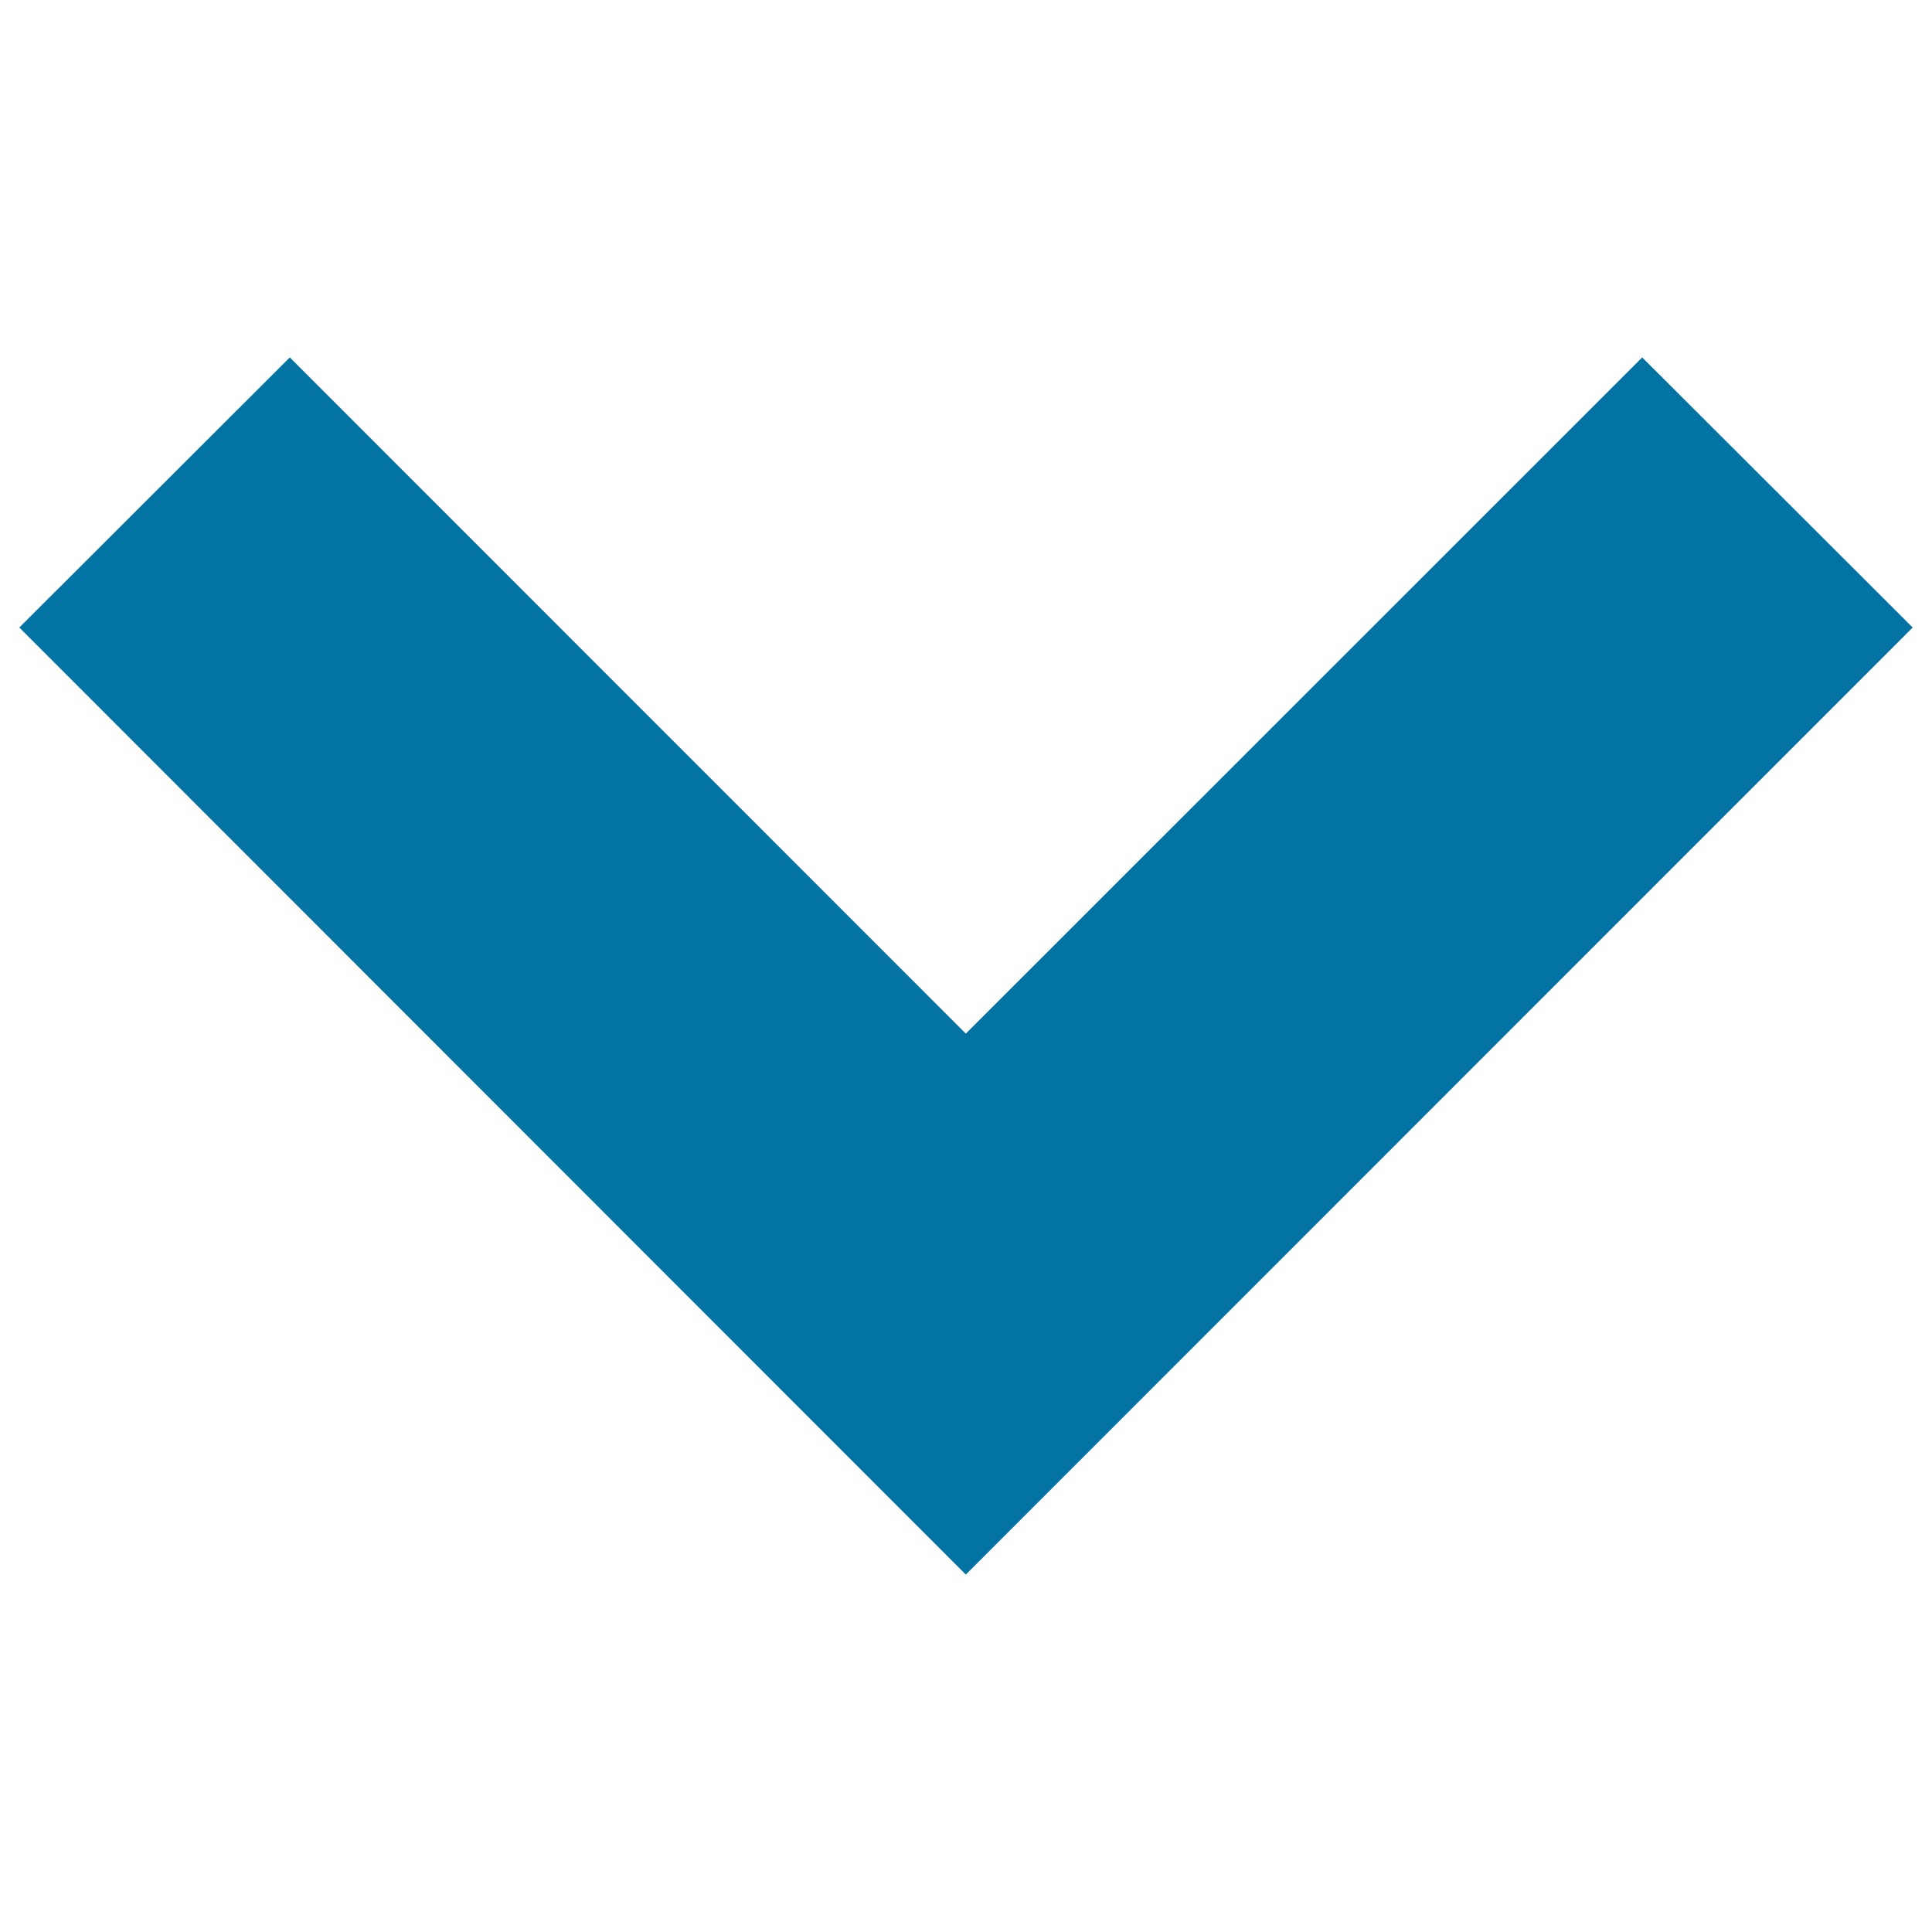
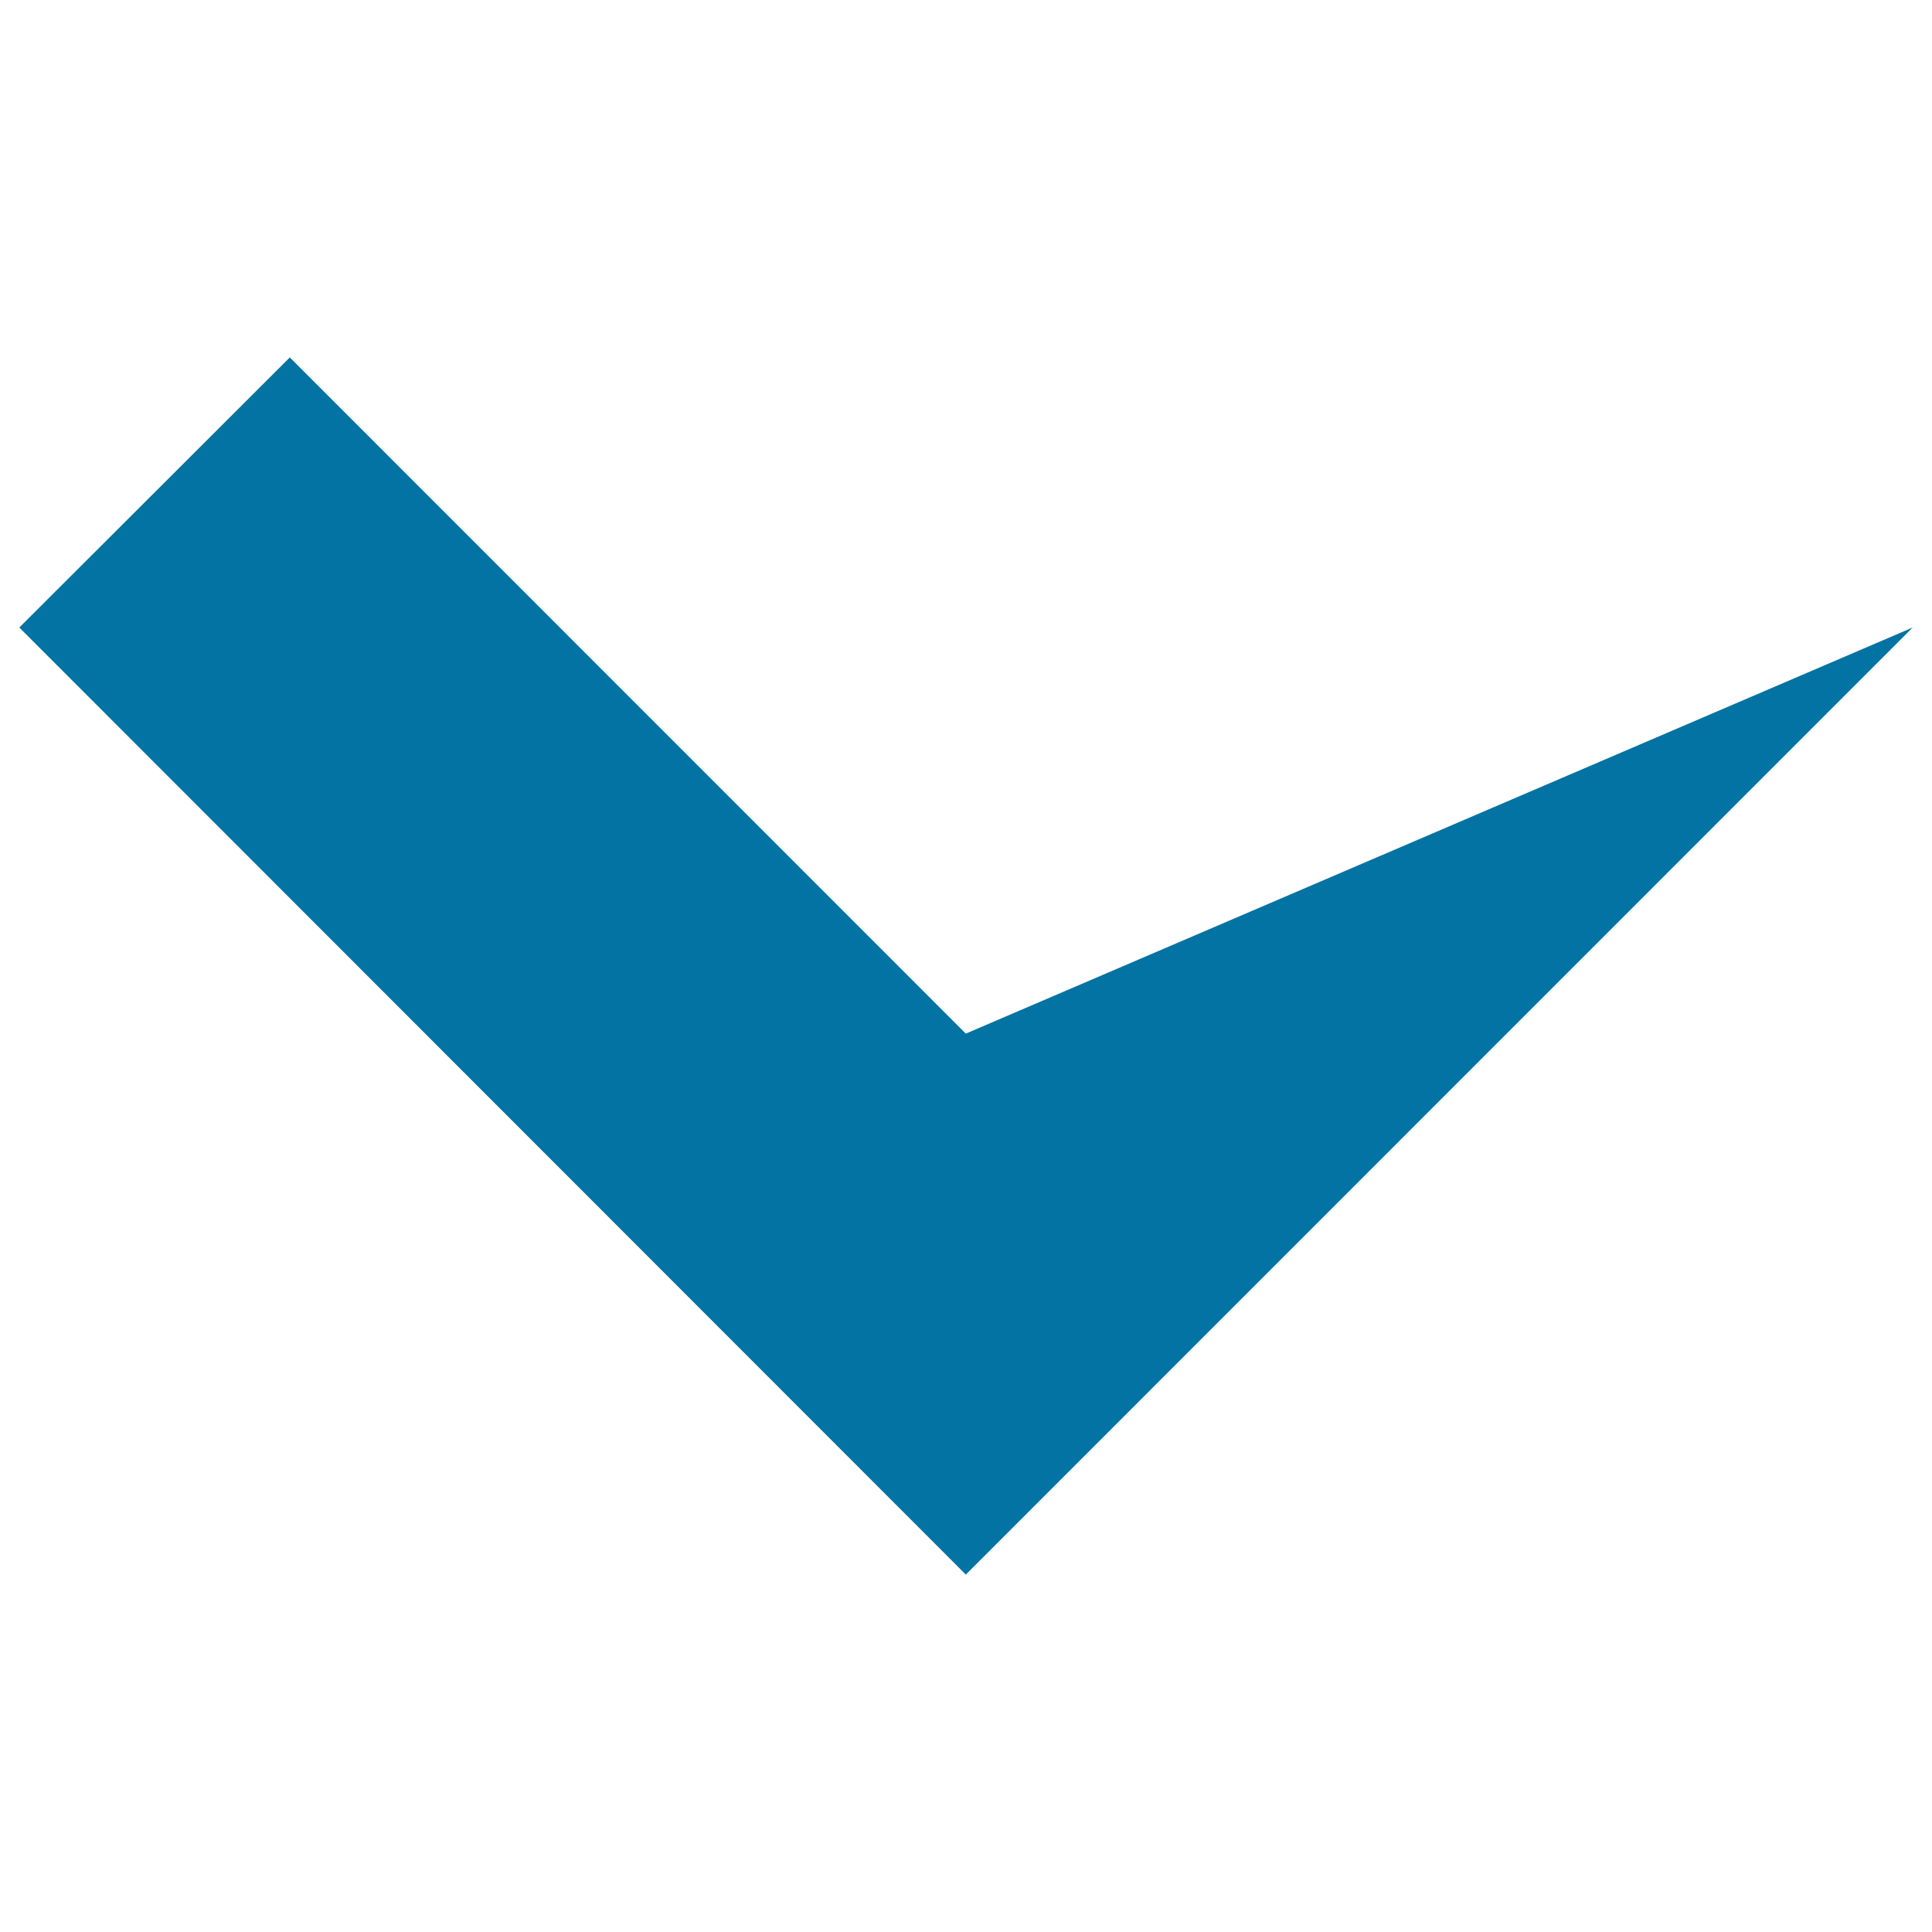
<svg xmlns="http://www.w3.org/2000/svg" viewBox="0 0 1000 1000" style="fill:#0273a2">
  <title>Under Font SVG icon</title>
-   <path d="M10,324.8L499.9,815L990,324.8L850,185L499.9,535L150,185L10,324.8z" />
+   <path d="M10,324.8L499.9,815L990,324.8L499.9,535L150,185L10,324.8z" />
</svg>